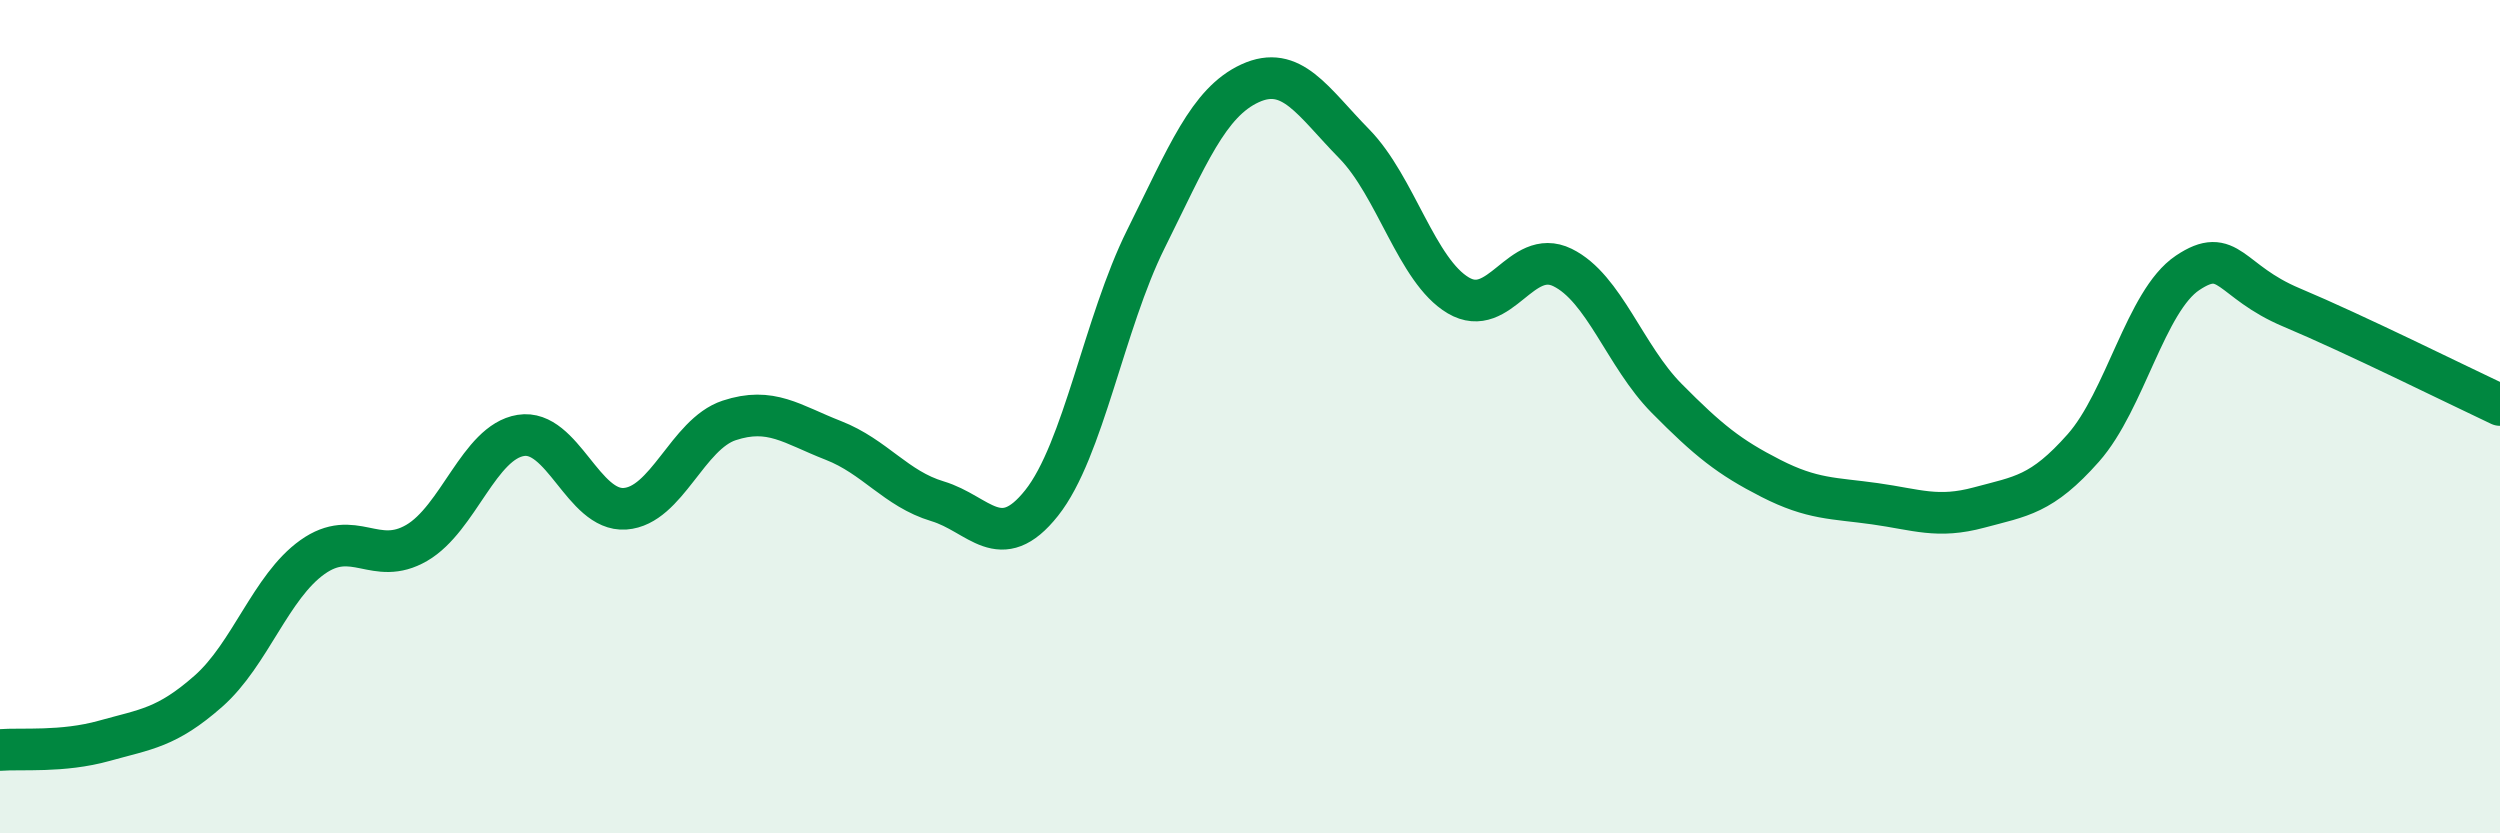
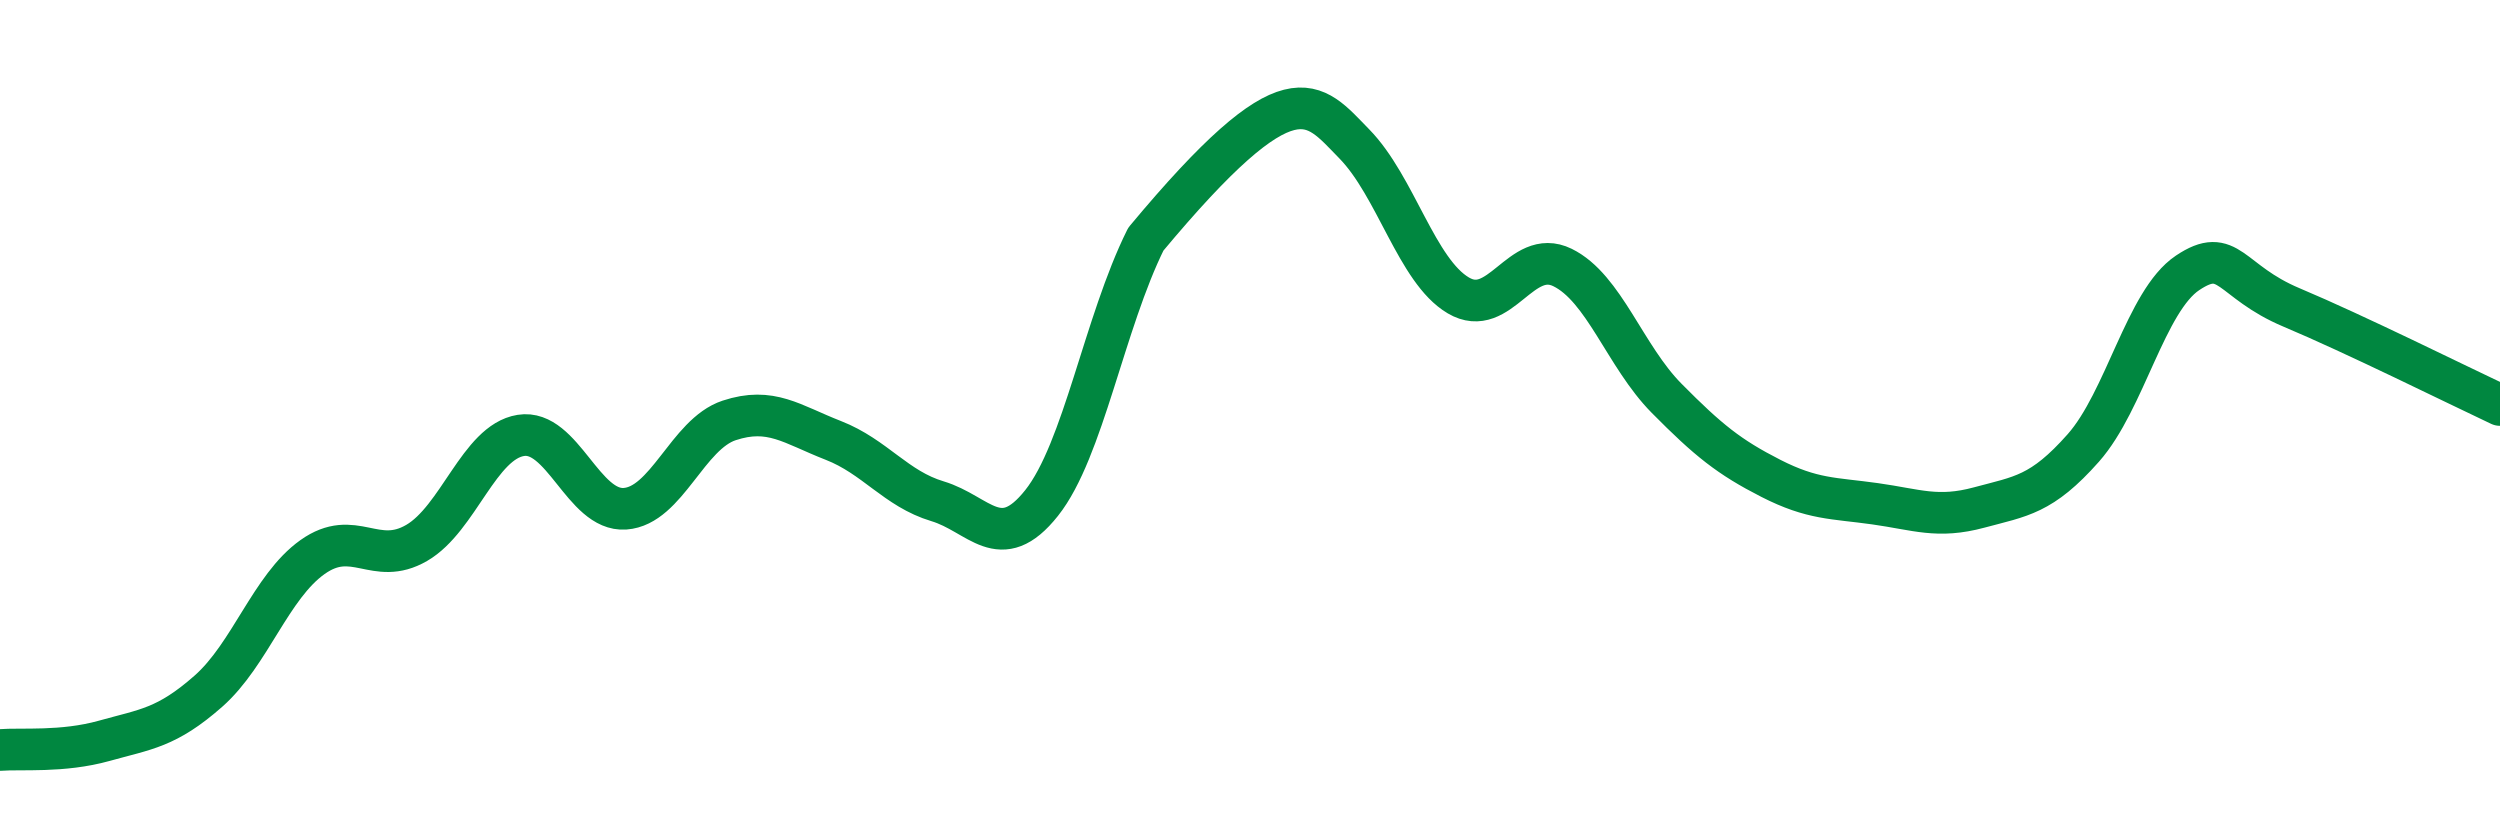
<svg xmlns="http://www.w3.org/2000/svg" width="60" height="20" viewBox="0 0 60 20">
-   <path d="M 0,18 C 0.5,17.96 1.5,18.06 2.5,17.78 C 3.5,17.5 4,17.47 5,16.59 C 6,15.71 6.5,14.08 7.5,13.37 C 8.5,12.66 9,13.61 10,13.03 C 11,12.45 11.5,10.61 12.5,10.45 C 13.5,10.29 14,12.28 15,12.21 C 16,12.14 16.5,10.42 17.5,10.09 C 18.5,9.76 19,10.18 20,10.57 C 21,10.96 21.5,11.73 22.5,12.03 C 23.5,12.33 24,13.33 25,12.07 C 26,10.81 26.5,7.75 27.5,5.74 C 28.5,3.73 29,2.46 30,2 C 31,1.54 31.5,2.43 32.5,3.45 C 33.5,4.47 34,6.5 35,7.09 C 36,7.68 36.5,5.93 37.5,6.42 C 38.5,6.91 39,8.55 40,9.56 C 41,10.57 41.5,10.97 42.5,11.48 C 43.5,11.99 44,11.95 45,12.09 C 46,12.23 46.5,12.45 47.5,12.18 C 48.5,11.91 49,11.88 50,10.75 C 51,9.62 51.5,7.22 52.5,6.55 C 53.5,5.88 53.5,6.75 55,7.38 C 56.5,8.01 59,9.25 60,9.72L60 20L0 20Z" fill="#008740" opacity="0.1" stroke-linecap="round" stroke-linejoin="round" />
-   <path d="M 0,18 C 0.5,17.96 1.5,18.06 2.5,17.78 C 3.5,17.5 4,17.47 5,16.59 C 6,15.71 6.5,14.08 7.5,13.37 C 8.5,12.66 9,13.61 10,13.03 C 11,12.45 11.5,10.61 12.5,10.45 C 13.5,10.29 14,12.28 15,12.21 C 16,12.14 16.5,10.42 17.5,10.09 C 18.5,9.76 19,10.18 20,10.57 C 21,10.96 21.5,11.73 22.5,12.03 C 23.5,12.33 24,13.33 25,12.07 C 26,10.81 26.5,7.75 27.5,5.74 C 28.5,3.73 29,2.46 30,2 C 31,1.54 31.5,2.43 32.5,3.45 C 33.5,4.47 34,6.5 35,7.09 C 36,7.68 36.5,5.93 37.5,6.42 C 38.5,6.91 39,8.55 40,9.56 C 41,10.57 41.5,10.97 42.5,11.48 C 43.5,11.99 44,11.95 45,12.09 C 46,12.23 46.5,12.45 47.5,12.18 C 48.5,11.91 49,11.88 50,10.75 C 51,9.62 51.5,7.22 52.5,6.55 C 53.5,5.88 53.5,6.75 55,7.38 C 56.5,8.01 59,9.25 60,9.72" stroke="#008740" stroke-width="1" fill="none" stroke-linecap="round" stroke-linejoin="round" />
+   <path d="M 0,18 C 0.5,17.96 1.5,18.06 2.5,17.78 C 3.5,17.5 4,17.47 5,16.59 C 6,15.71 6.5,14.08 7.5,13.37 C 8.5,12.66 9,13.61 10,13.03 C 11,12.45 11.5,10.61 12.5,10.45 C 13.5,10.29 14,12.28 15,12.21 C 16,12.14 16.5,10.42 17.5,10.09 C 18.5,9.76 19,10.18 20,10.57 C 21,10.96 21.5,11.73 22.5,12.03 C 23.5,12.33 24,13.33 25,12.07 C 26,10.81 26.5,7.75 27.5,5.74 C 31,1.54 31.5,2.43 32.5,3.45 C 33.5,4.47 34,6.5 35,7.09 C 36,7.68 36.5,5.93 37.5,6.42 C 38.5,6.91 39,8.55 40,9.56 C 41,10.57 41.5,10.97 42.5,11.48 C 43.5,11.99 44,11.95 45,12.09 C 46,12.23 46.5,12.45 47.5,12.18 C 48.5,11.91 49,11.88 50,10.75 C 51,9.62 51.5,7.22 52.5,6.55 C 53.5,5.88 53.5,6.75 55,7.38 C 56.5,8.01 59,9.25 60,9.72" stroke="#008740" stroke-width="1" fill="none" stroke-linecap="round" stroke-linejoin="round" />
</svg>